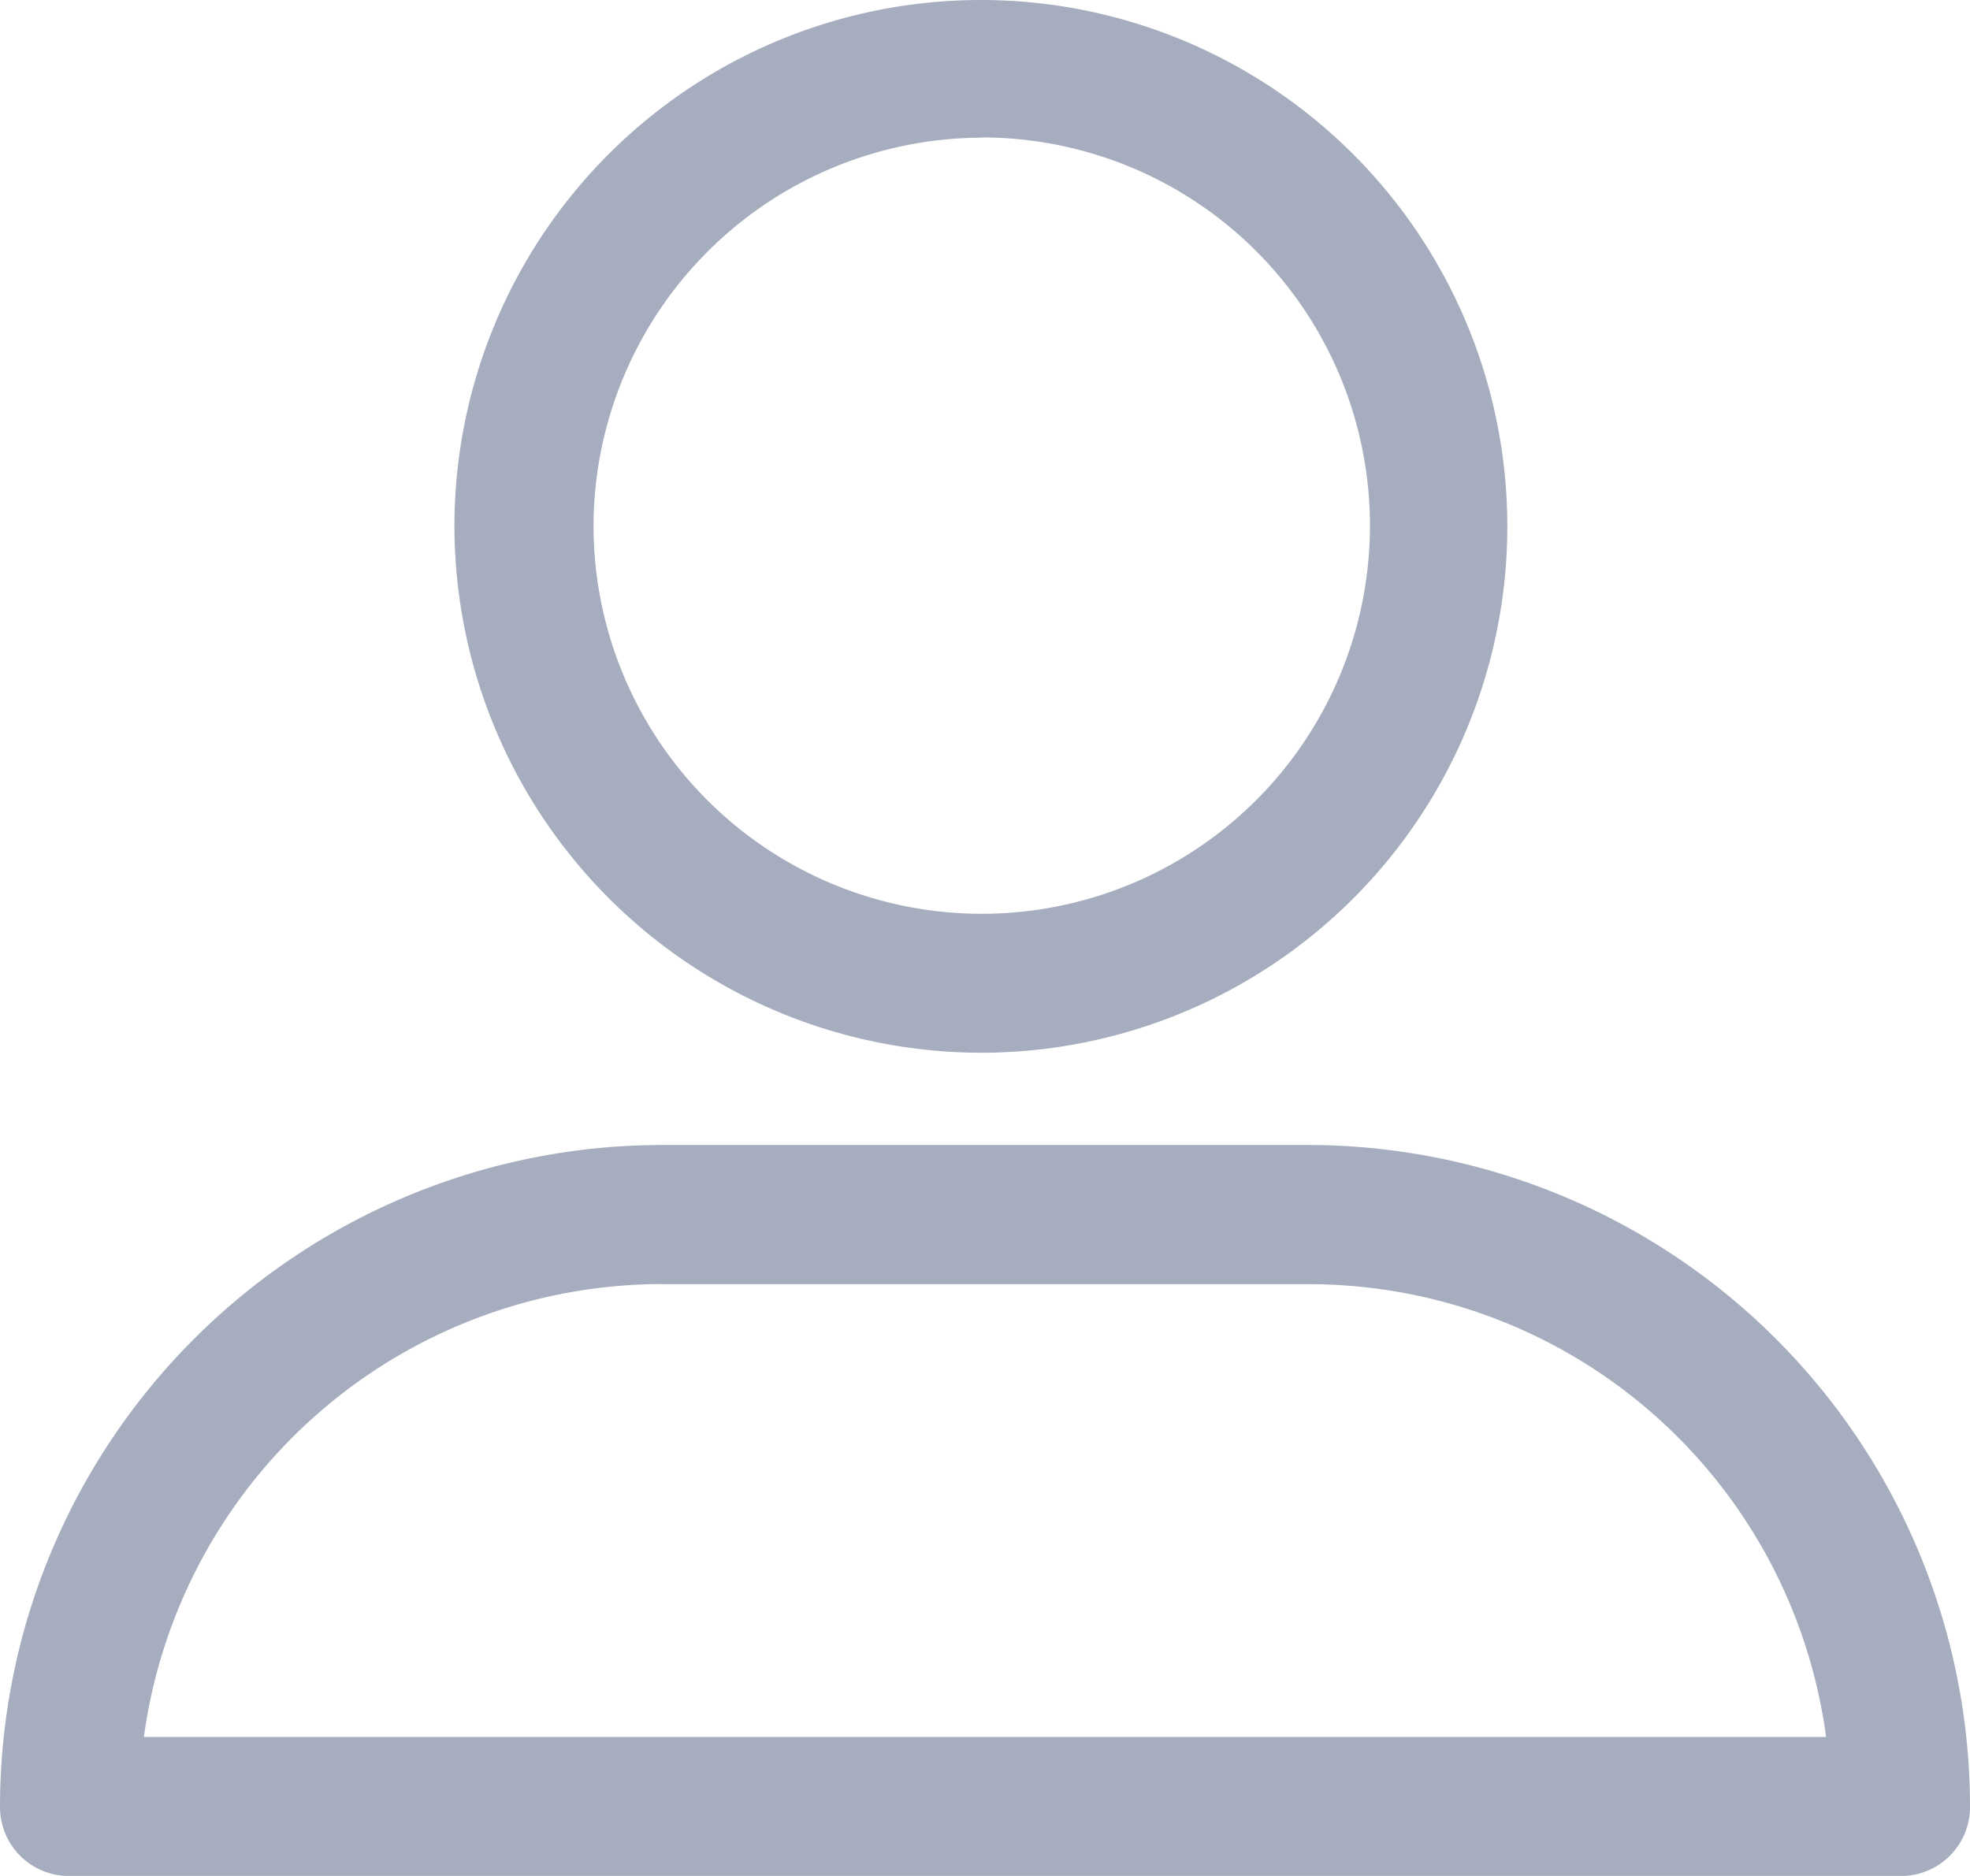
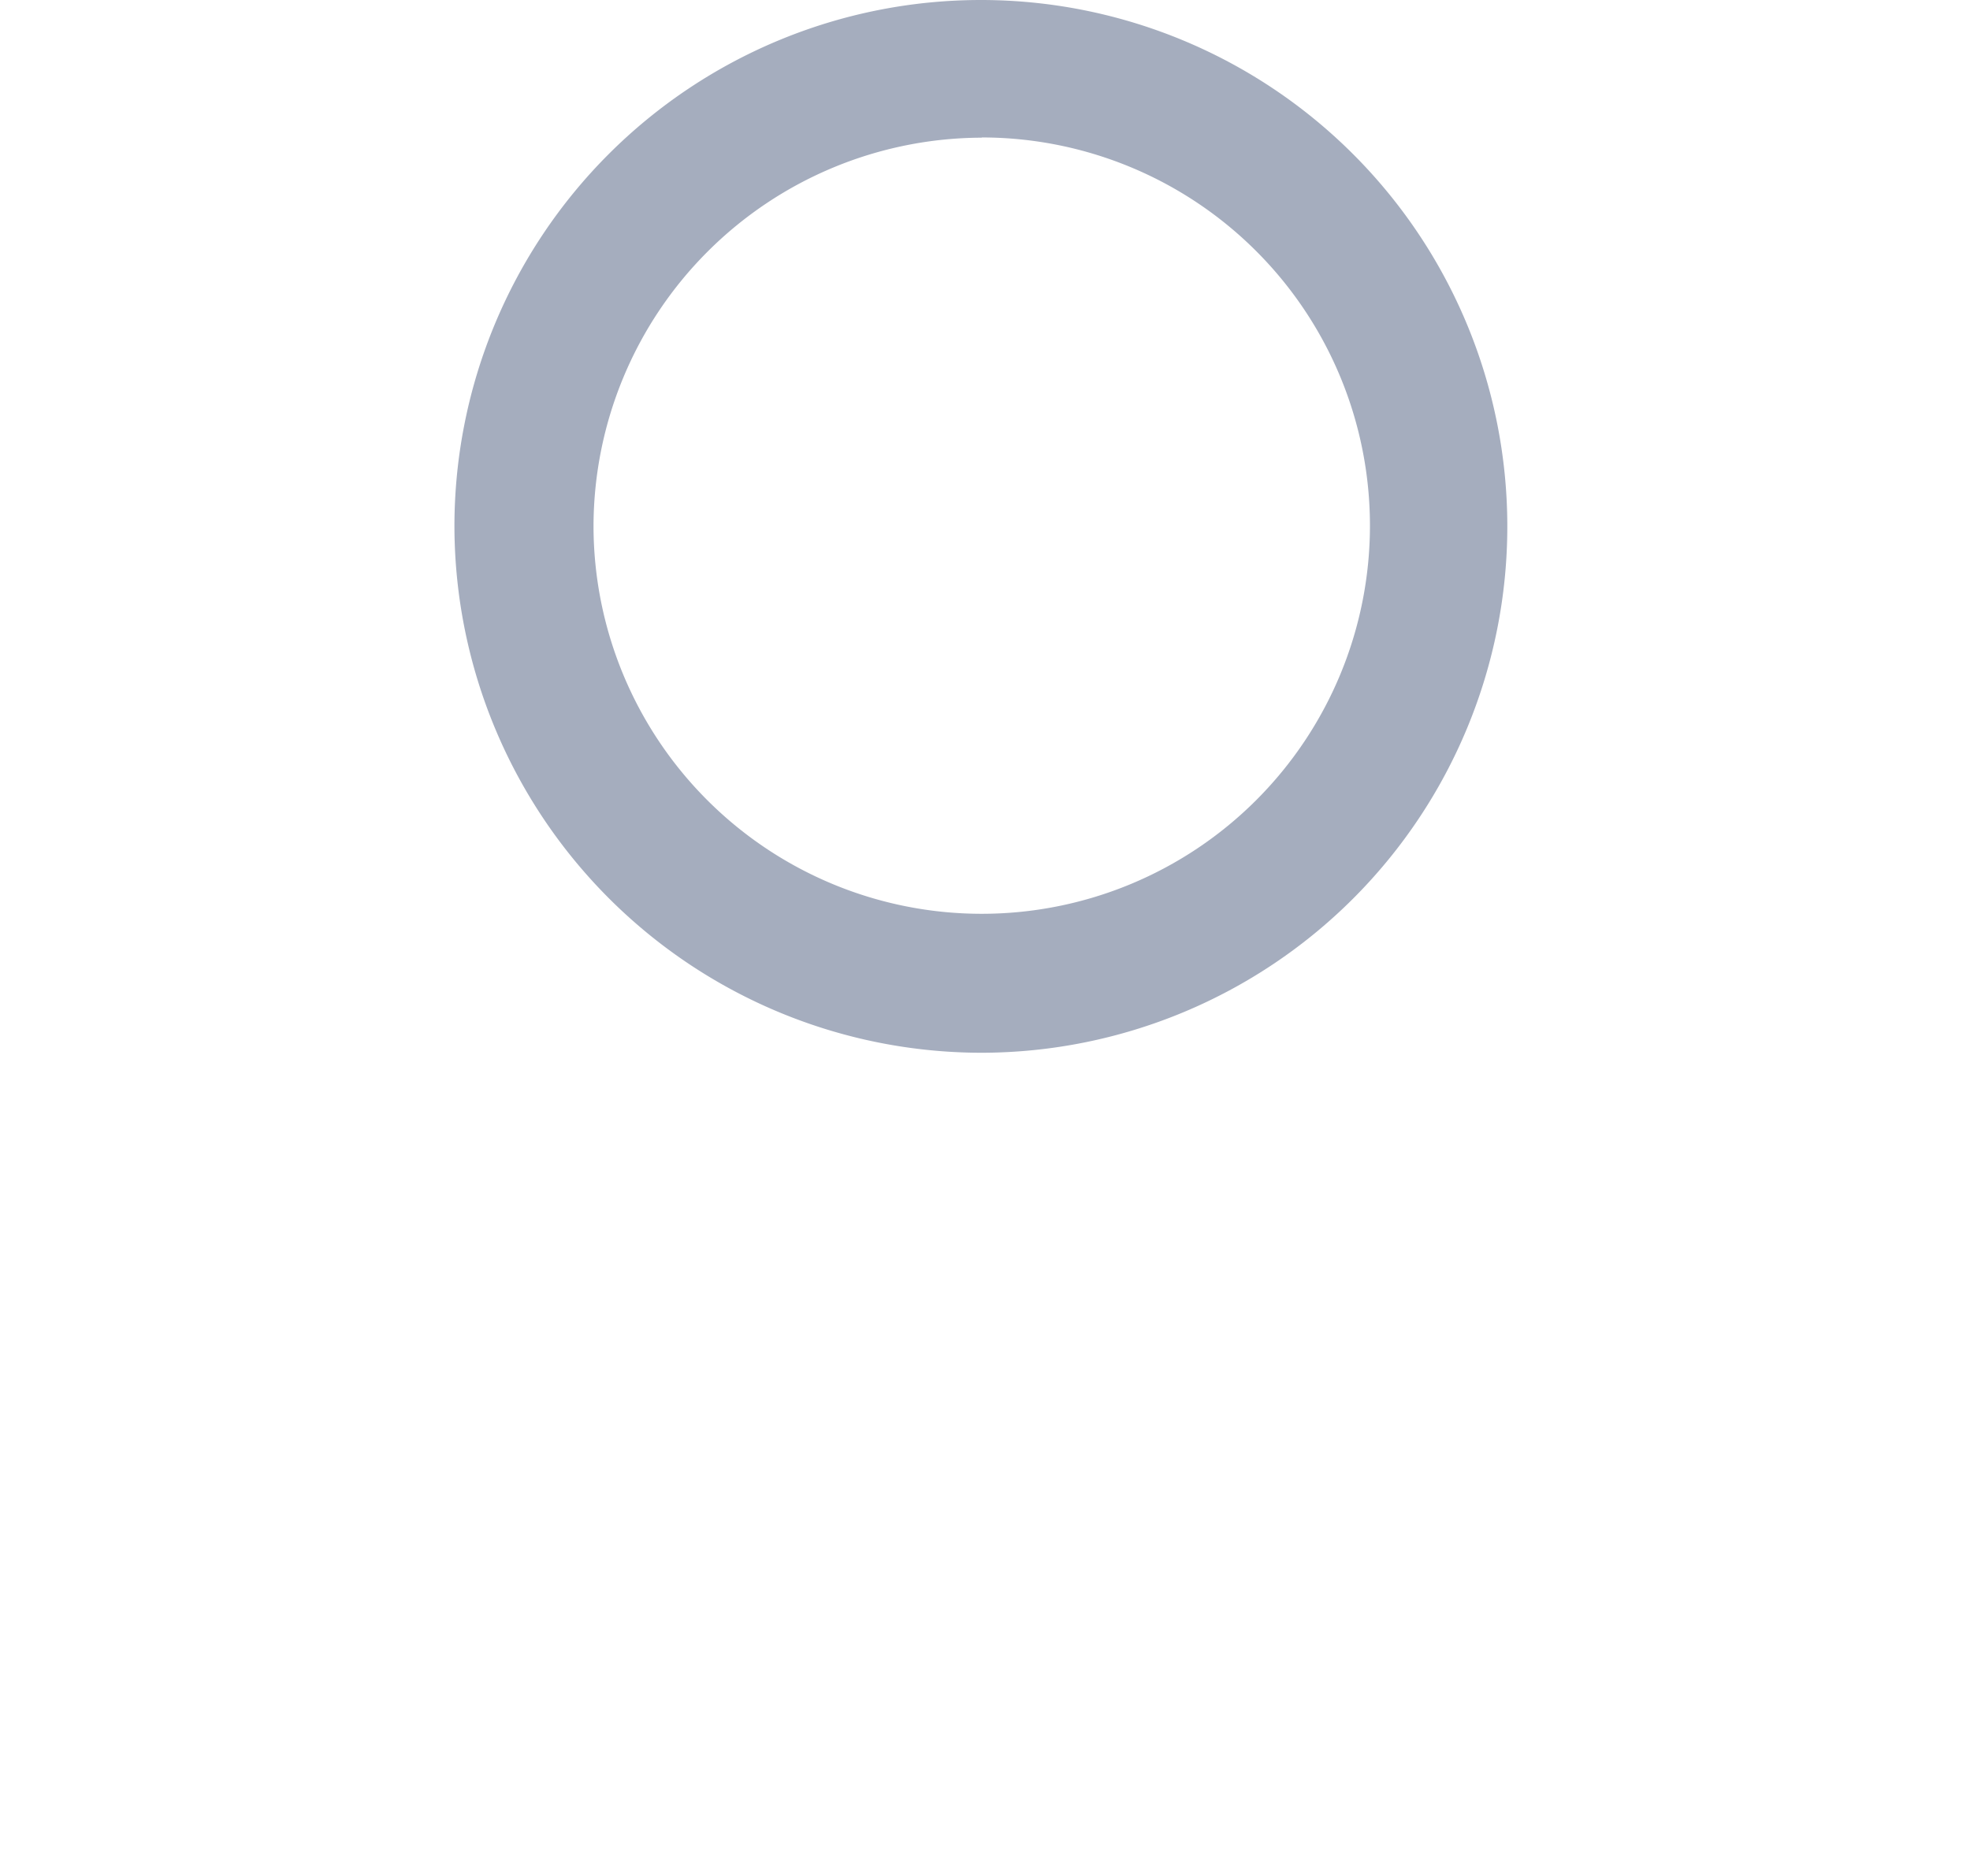
<svg xmlns="http://www.w3.org/2000/svg" width="18.385" height="17.509" viewBox="0 0 18.385 17.509">
  <defs>
    <style>.a{fill:#a5adbe;}</style>
  </defs>
  <g transform="translate(0 -13.415)">
    <path class="a" d="M134.908,23.241a4.913,4.913,0,1,0-4.921-4.921A4.922,4.922,0,0,0,134.908,23.241Zm0-8.543a3.623,3.623,0,1,1-3.623,3.623A3.633,3.633,0,0,1,134.908,14.7Z" transform="translate(-125.746)" />
-     <path class="a" d="M.649,347.749H17.736a.644.644,0,0,0,.649-.649,6.181,6.181,0,0,0-6.174-6.174H6.174A6.181,6.181,0,0,0,0,347.1.644.644,0,0,0,.649,347.749Zm5.525-5.524h6.038a4.872,4.872,0,0,1,4.83,4.226H1.343A4.885,4.885,0,0,1,6.174,342.224Z" transform="translate(0 -316.824)" />
  </g>
</svg>